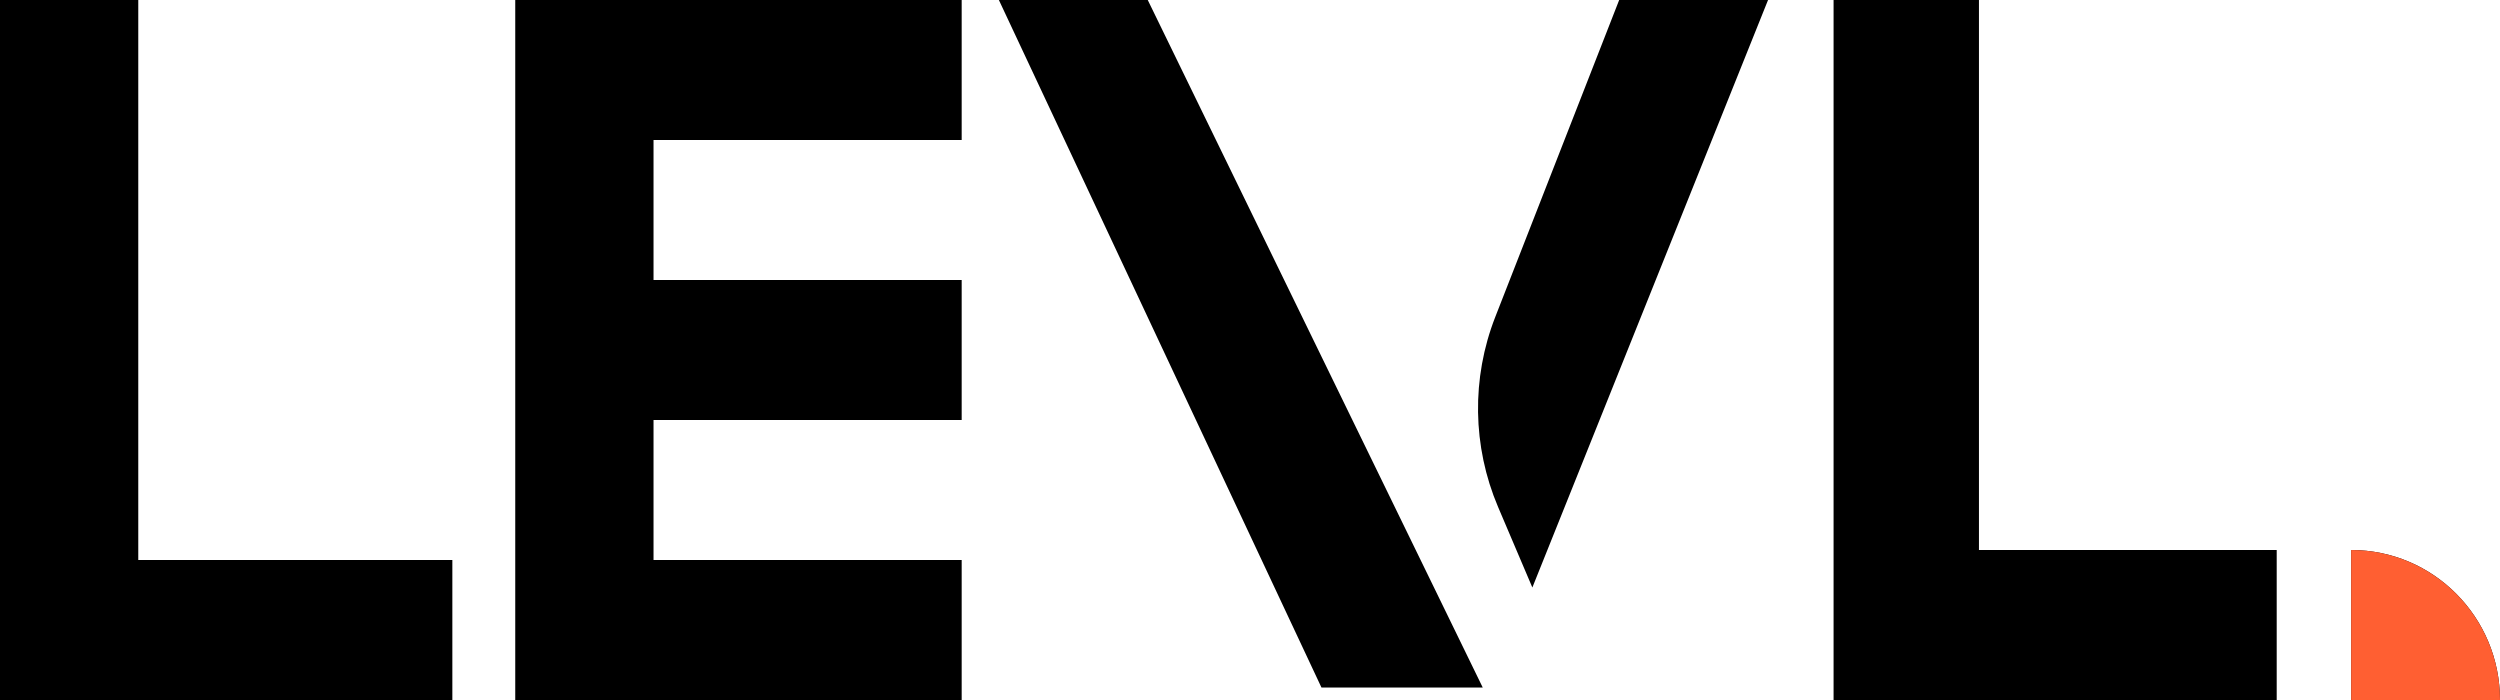
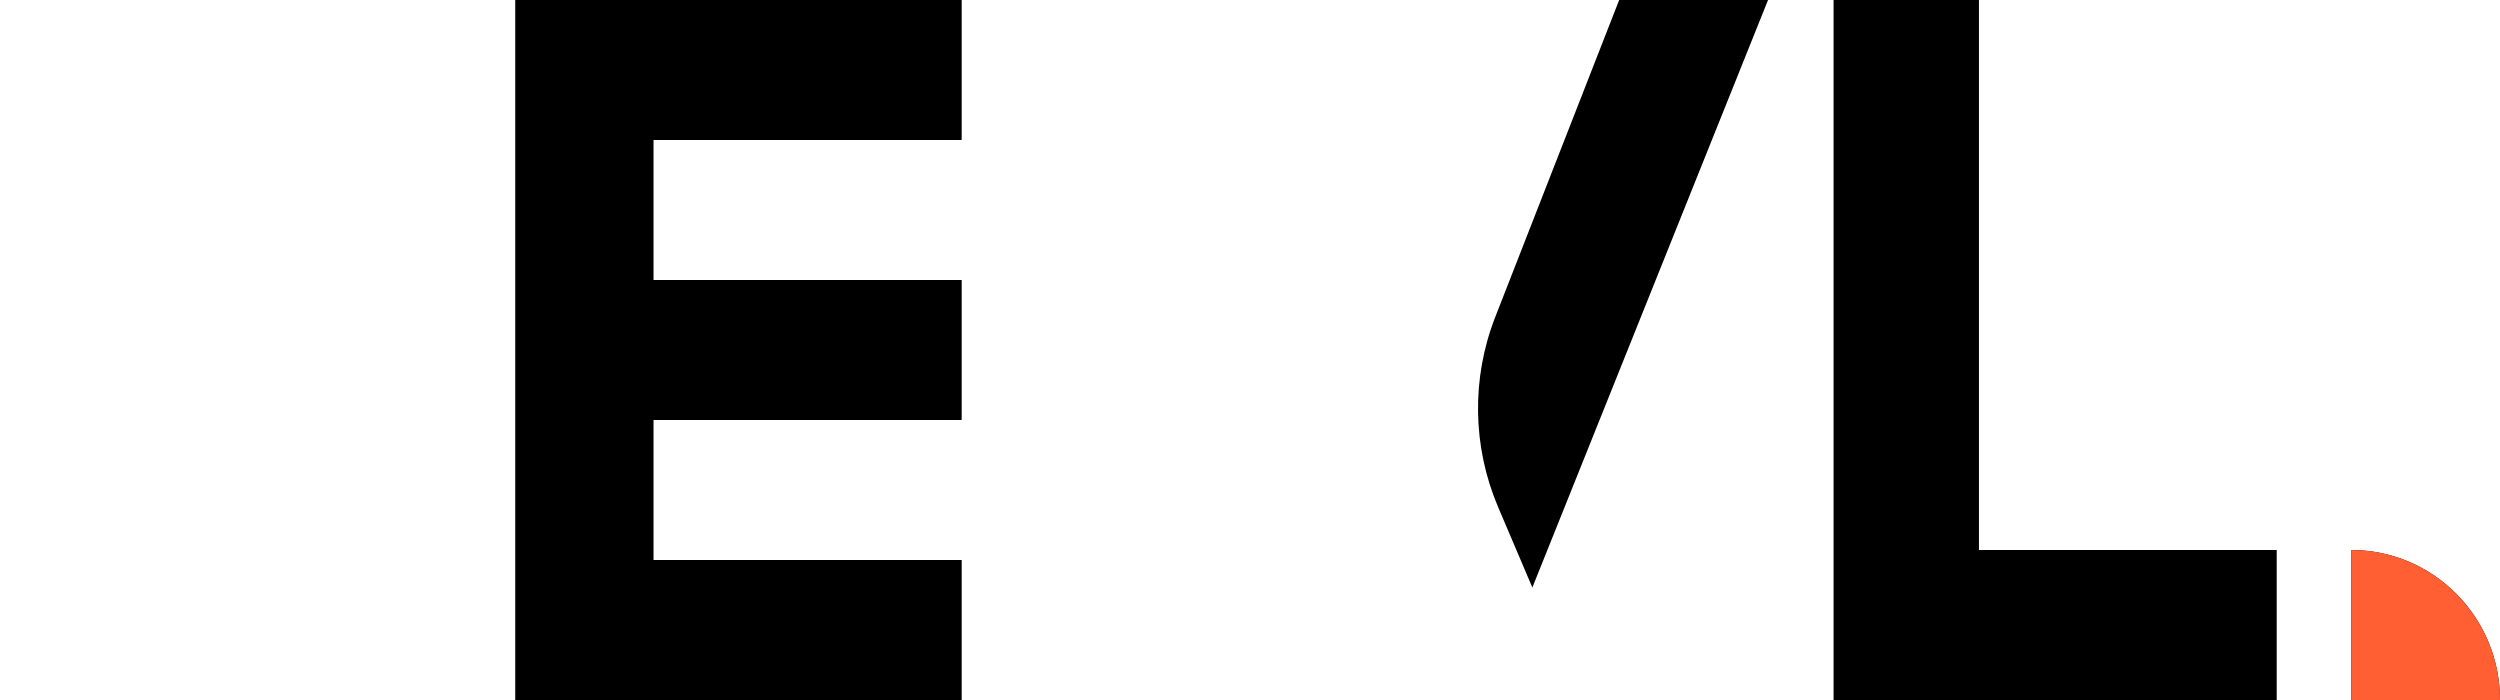
<svg xmlns="http://www.w3.org/2000/svg" width="100" height="28" viewBox="0 0 100 28" fill="none">
-   <path d="M0 28H18.094V22.4H5.531V0H0V28Z" fill="black" />
  <path d="M20.61 28H38.467V22.4H26.141V16.8H38.467V11.2H26.141V5.6H38.467V0H20.61V28Z" fill="black" />
  <path d="M73.343 28H91.068V22H79.158V0H73.343V28Z" fill="black" />
-   <path d="M45.91 0H39.955L52.858 27.5H59.309L45.91 0Z" fill="black" />
+   <path d="M45.91 0H39.955H59.309L45.91 0Z" fill="black" />
  <path d="M70.722 0H64.767L59.812 12.675C58.853 15.125 58.894 17.858 59.923 20.279L61.294 23.5L70.722 0Z" fill="black" />
  <path d="M100 28C100 24.686 97.334 22 94.045 22V28H100Z" fill="black" />
  <path d="M100 28C100 24.686 97.334 22 94.045 22V28H100Z" fill="#FF5F32" />
</svg>